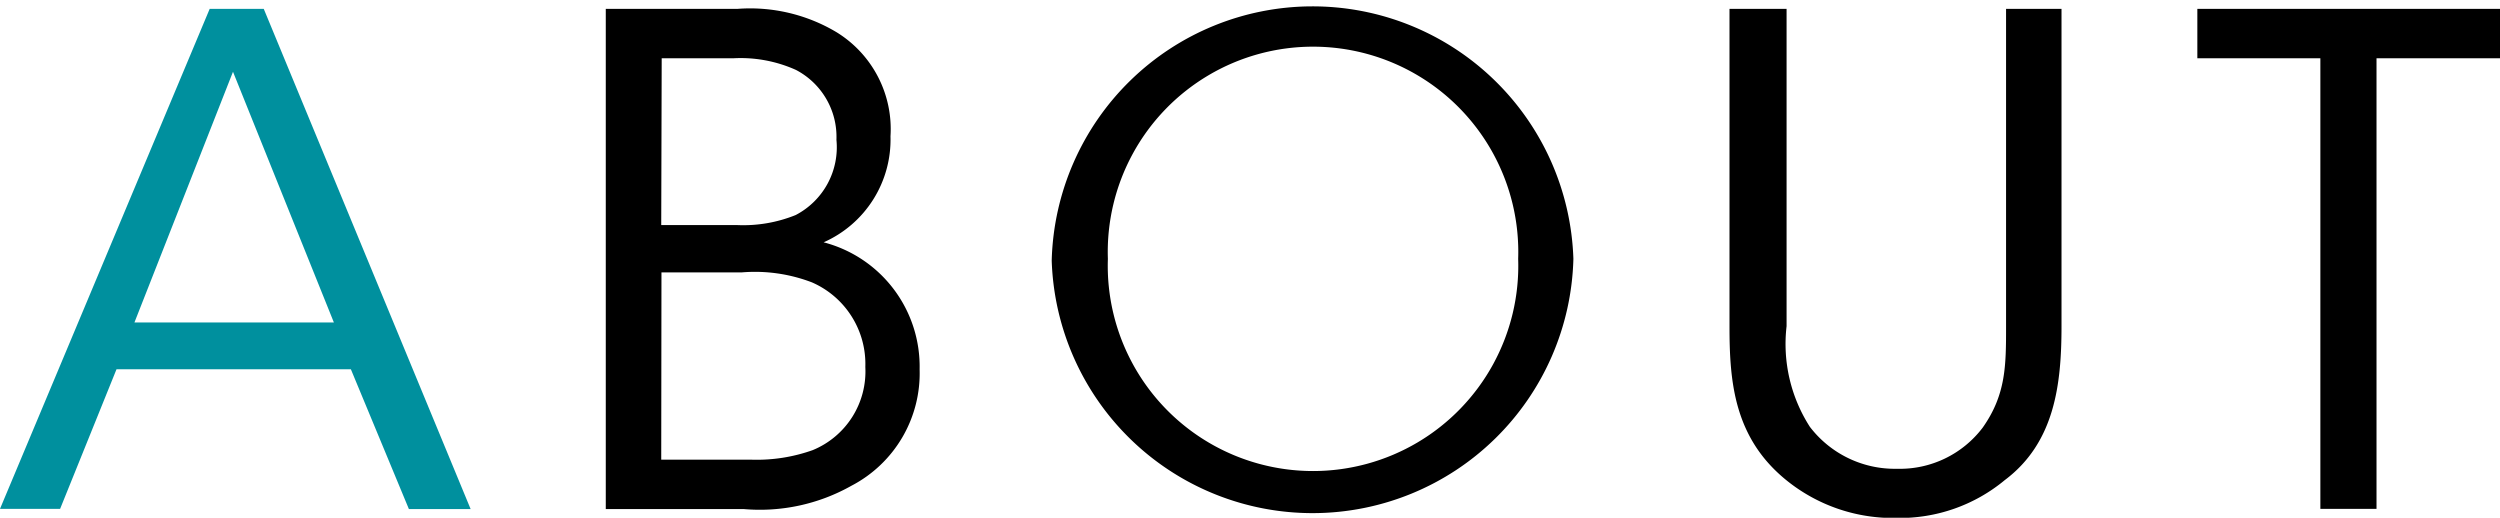
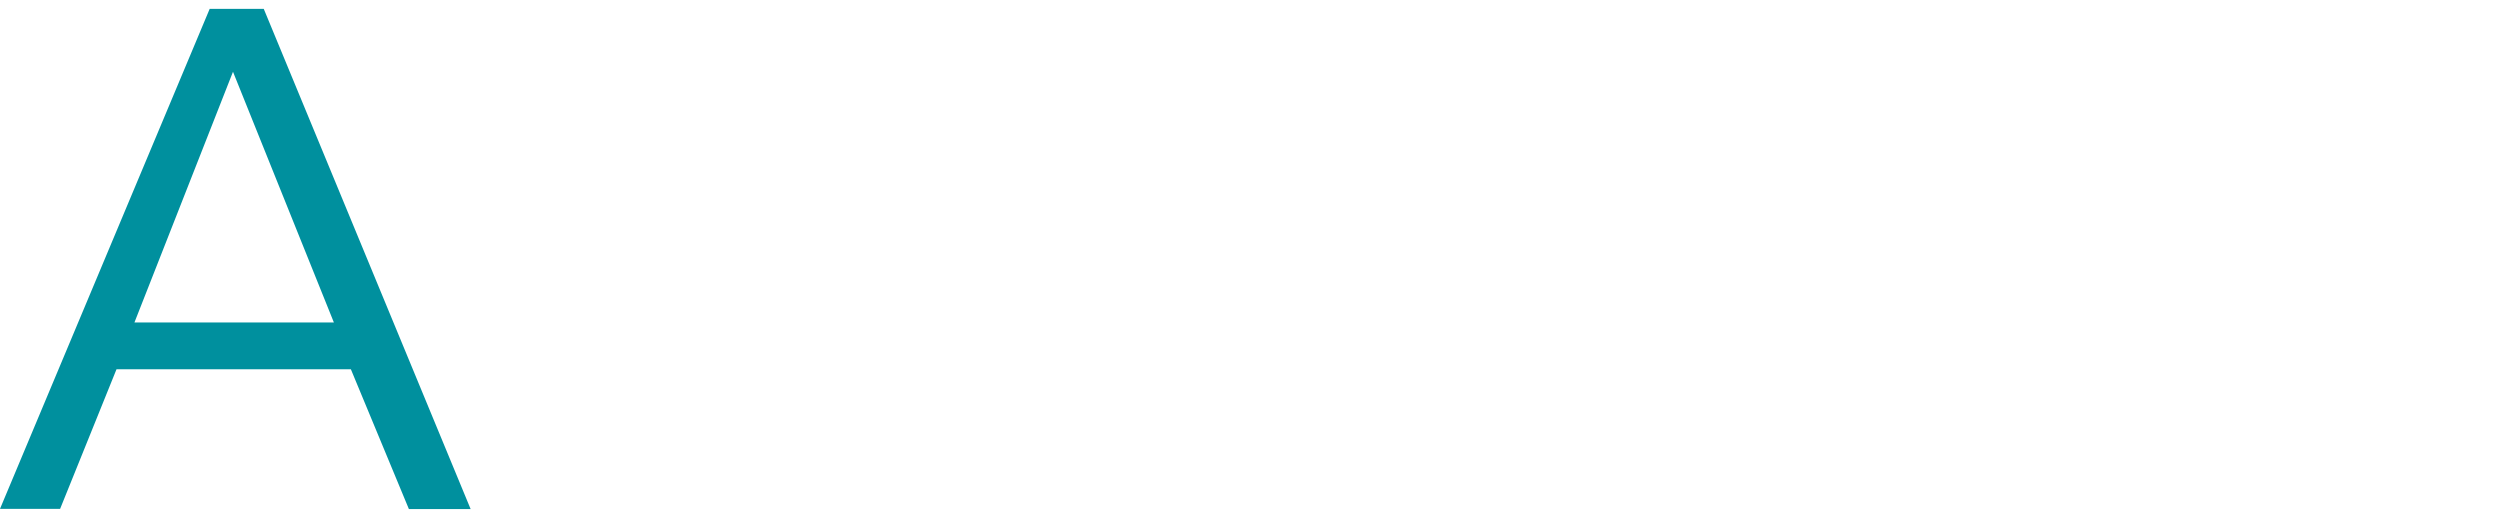
<svg xmlns="http://www.w3.org/2000/svg" viewBox="0 0 107.3 22.22">
  <defs>
    <style>.cls-1{fill:#00909e;}</style>
  </defs>
  <title>アセット 26</title>
  <g id="レイヤー_2" data-name="レイヤー 2">
    <g id="layout">
      <path class="cls-1" d="M2.58,21.84H0L9,.38h2.32l8.88,21.47H17.55l-2.49-6H5ZM10,3.08,5.77,13.84h8.56Z" />
-       <path d="M26,.38h5.66a7.23,7.23,0,0,1,4.24,1,4.88,4.88,0,0,1,2.32,4.47,4.82,4.82,0,0,1-2.87,4.55,5.51,5.51,0,0,1,4.12,5.45,5.44,5.44,0,0,1-2.93,5,8,8,0,0,1-4.61,1H26Zm2.38,9.28h3.25a6,6,0,0,0,2.52-.43A3.28,3.28,0,0,0,35.9,6a3.24,3.24,0,0,0-1.74-3A5.79,5.79,0,0,0,31.5,2.5h-3.1Zm0,10.07h3.89a7.15,7.15,0,0,0,2.61-.41,3.65,3.65,0,0,0,2.26-3.57,3.82,3.82,0,0,0-2.29-3.63,6.84,6.84,0,0,0-3-.43H28.39Zm16.76-8.56a11.2,11.2,0,0,1,22.39-.06,11.2,11.2,0,0,1-22.39.09Zm2.41-.06a8.81,8.81,0,1,0,17.61,0,8.81,8.81,0,1,0-17.61,0ZM76.68.38V14a6.58,6.58,0,0,0,1,4.32,4.59,4.59,0,0,0,3.74,1.8,4.46,4.46,0,0,0,3.68-1.77c1-1.42,1-2.67,1-4.35V.38h2.38V14c0,2.5-.29,5-2.44,6.61a7.05,7.05,0,0,1-4.64,1.62,7.27,7.27,0,0,1-4.73-1.62c-2.26-1.83-2.44-4.26-2.44-6.61V.38ZM99.59,2.5H94.31V.38h13V2.5H102V21.84H99.59Z" />
    </g>
  </g>
</svg>